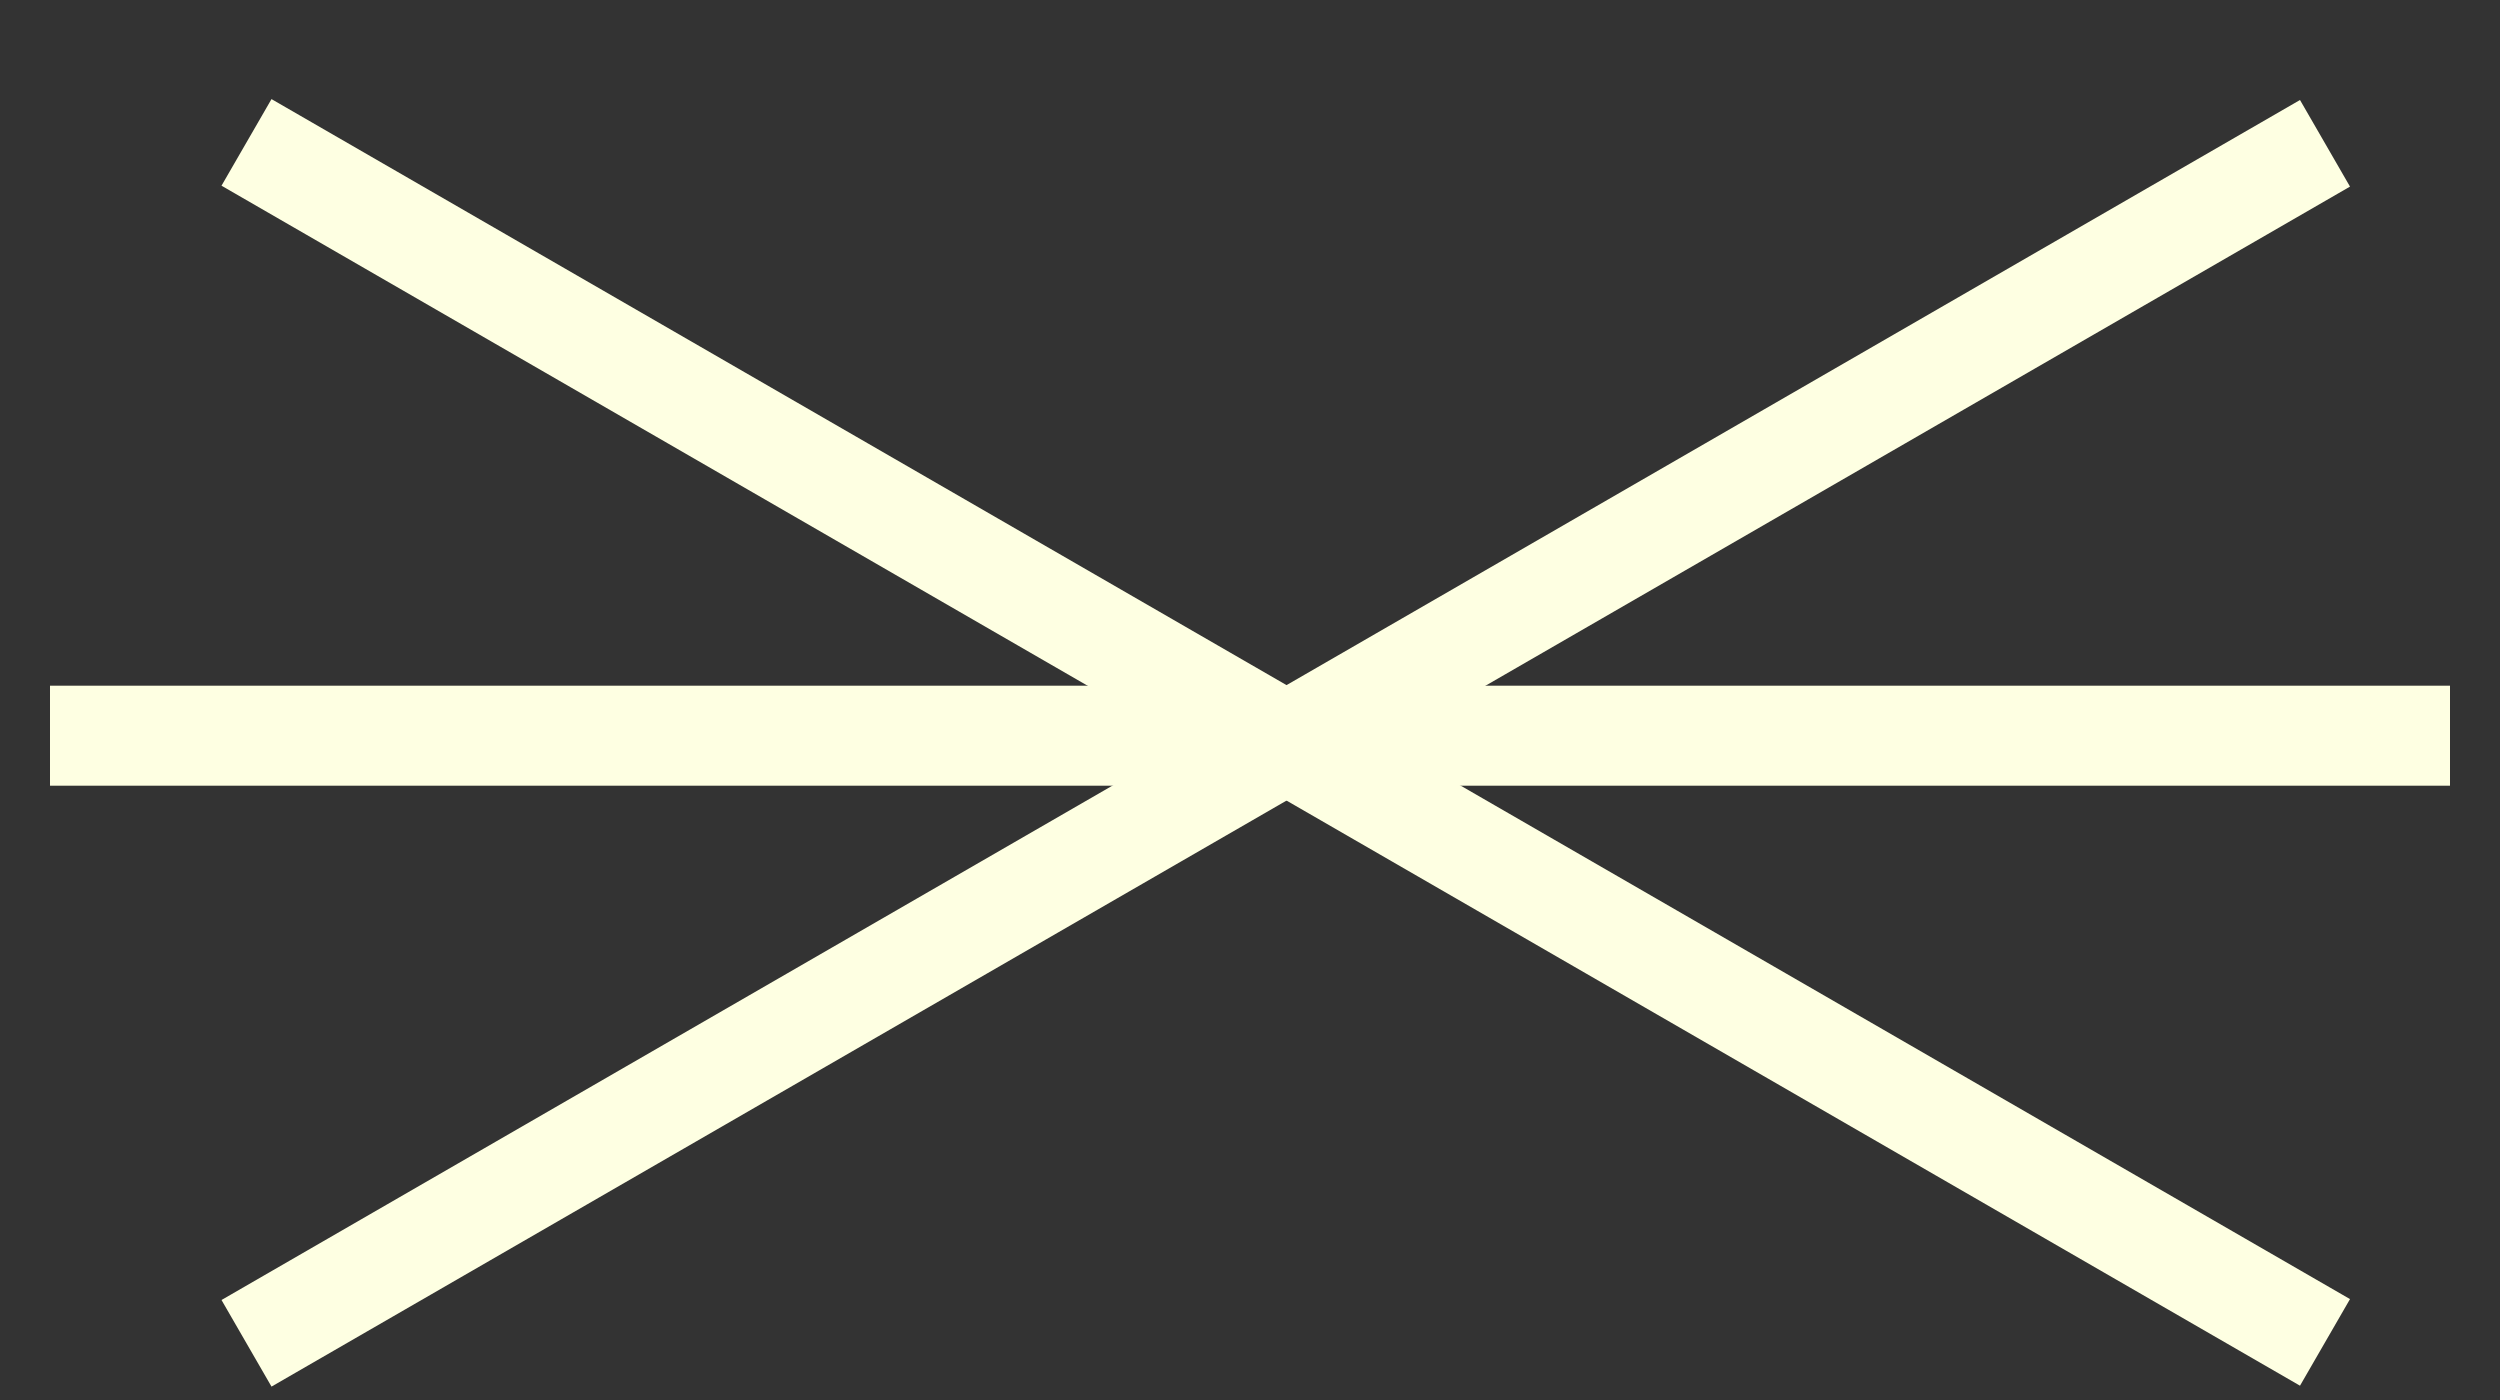
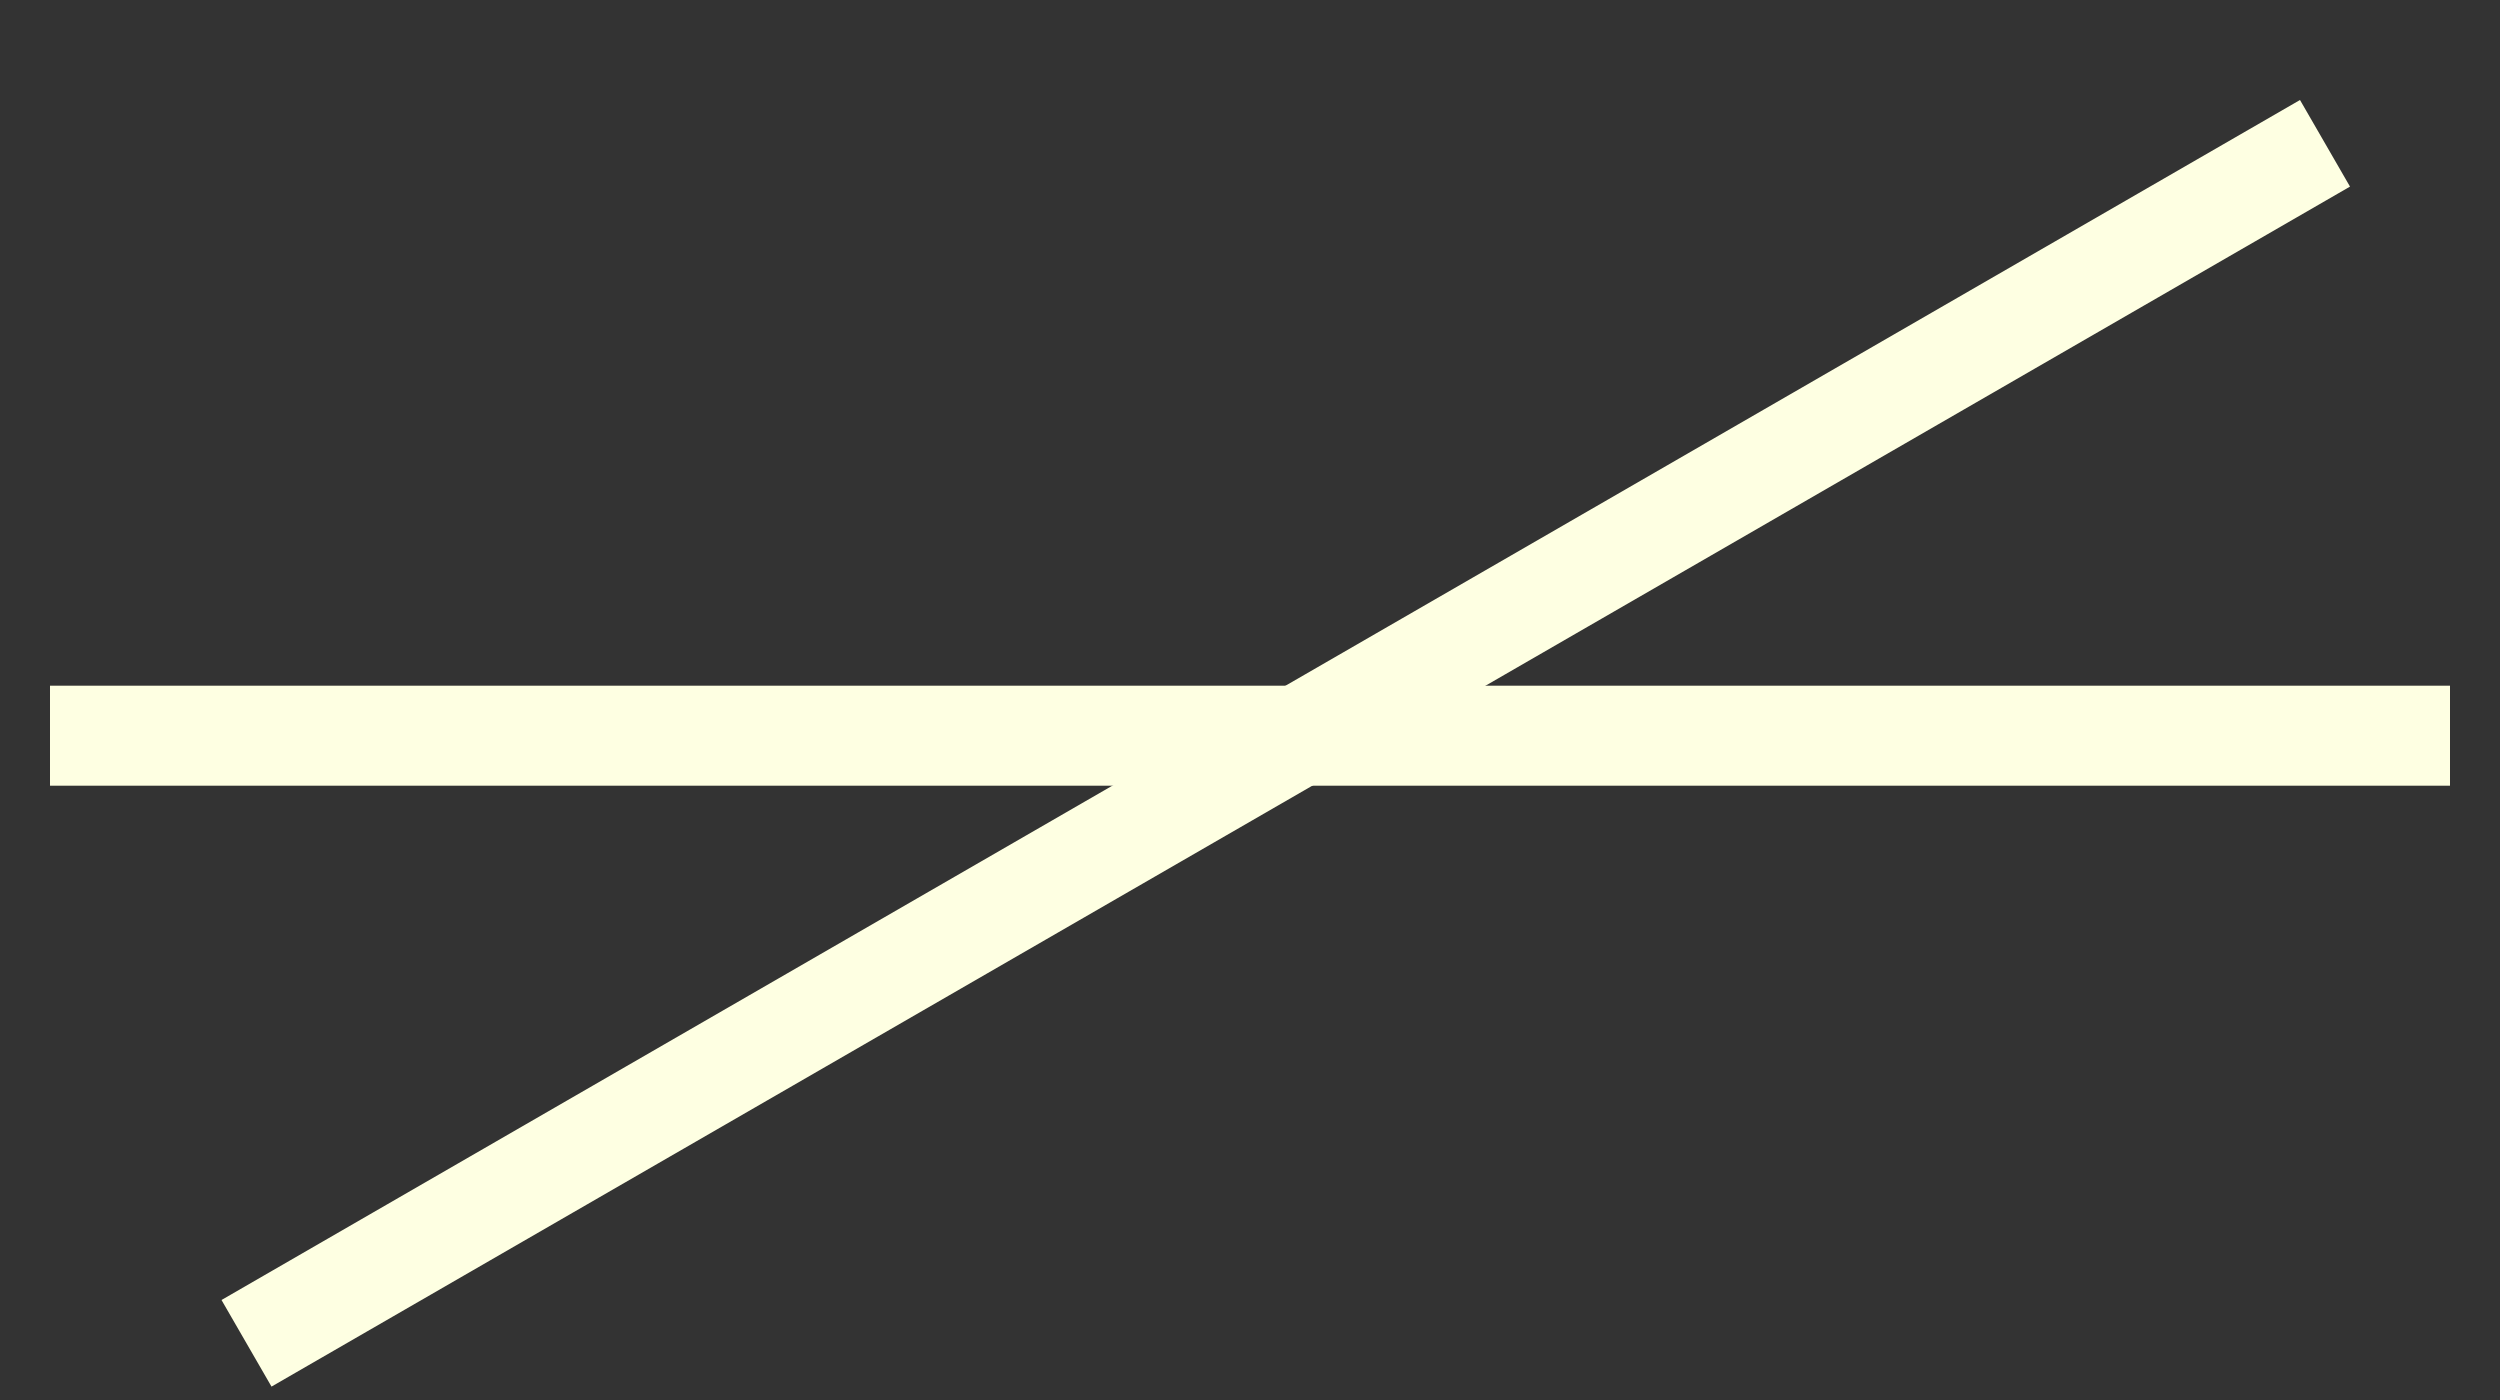
<svg xmlns="http://www.w3.org/2000/svg" width="25" height="14" viewBox="0 0 25 14" fill="none">
  <rect x="0" y="0" width="25" height="14" fill="#333333" stroke="none" />
  <line x1="0.5" y1="7.357" x2="24.5" y2="7.357" stroke="#FEFFE2" />
  <line x1="23.25" y1="1.433" x2="2.465" y2="13.433" stroke="#FEFFE2" />
-   <line x1="2.465" y1="1.424" x2="23.25" y2="13.424" stroke="#FEFFE2" />
</svg>